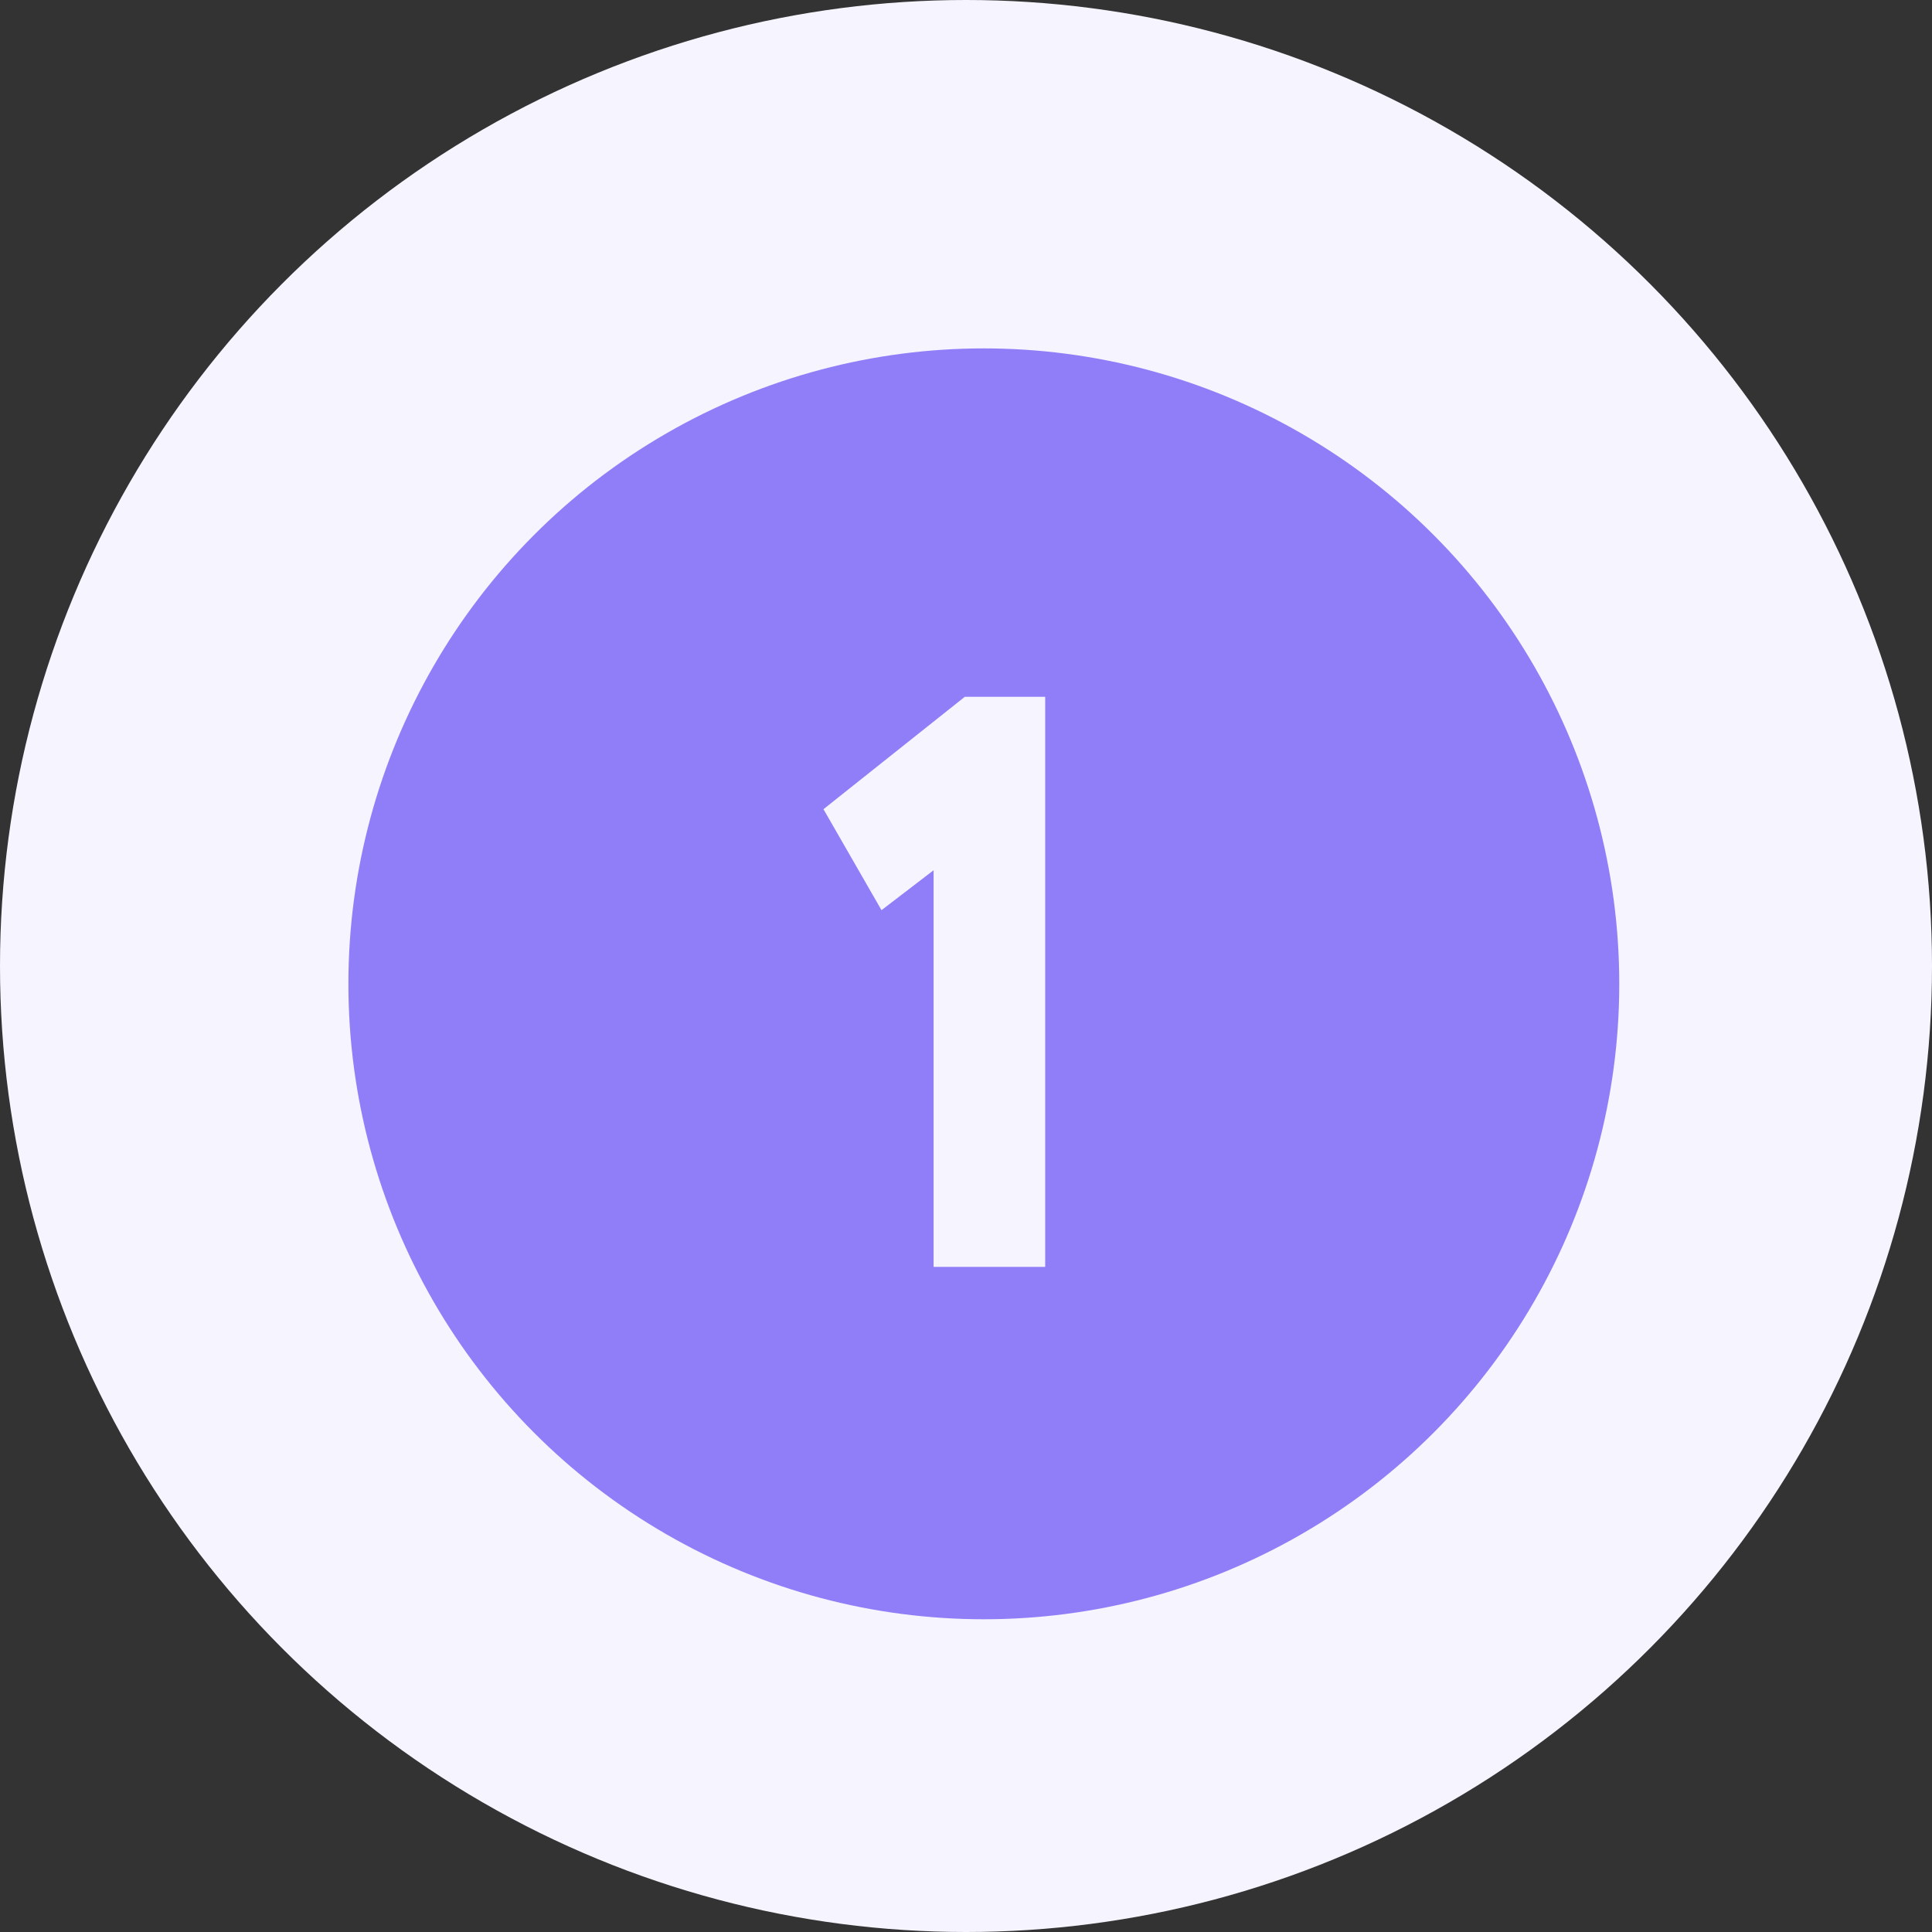
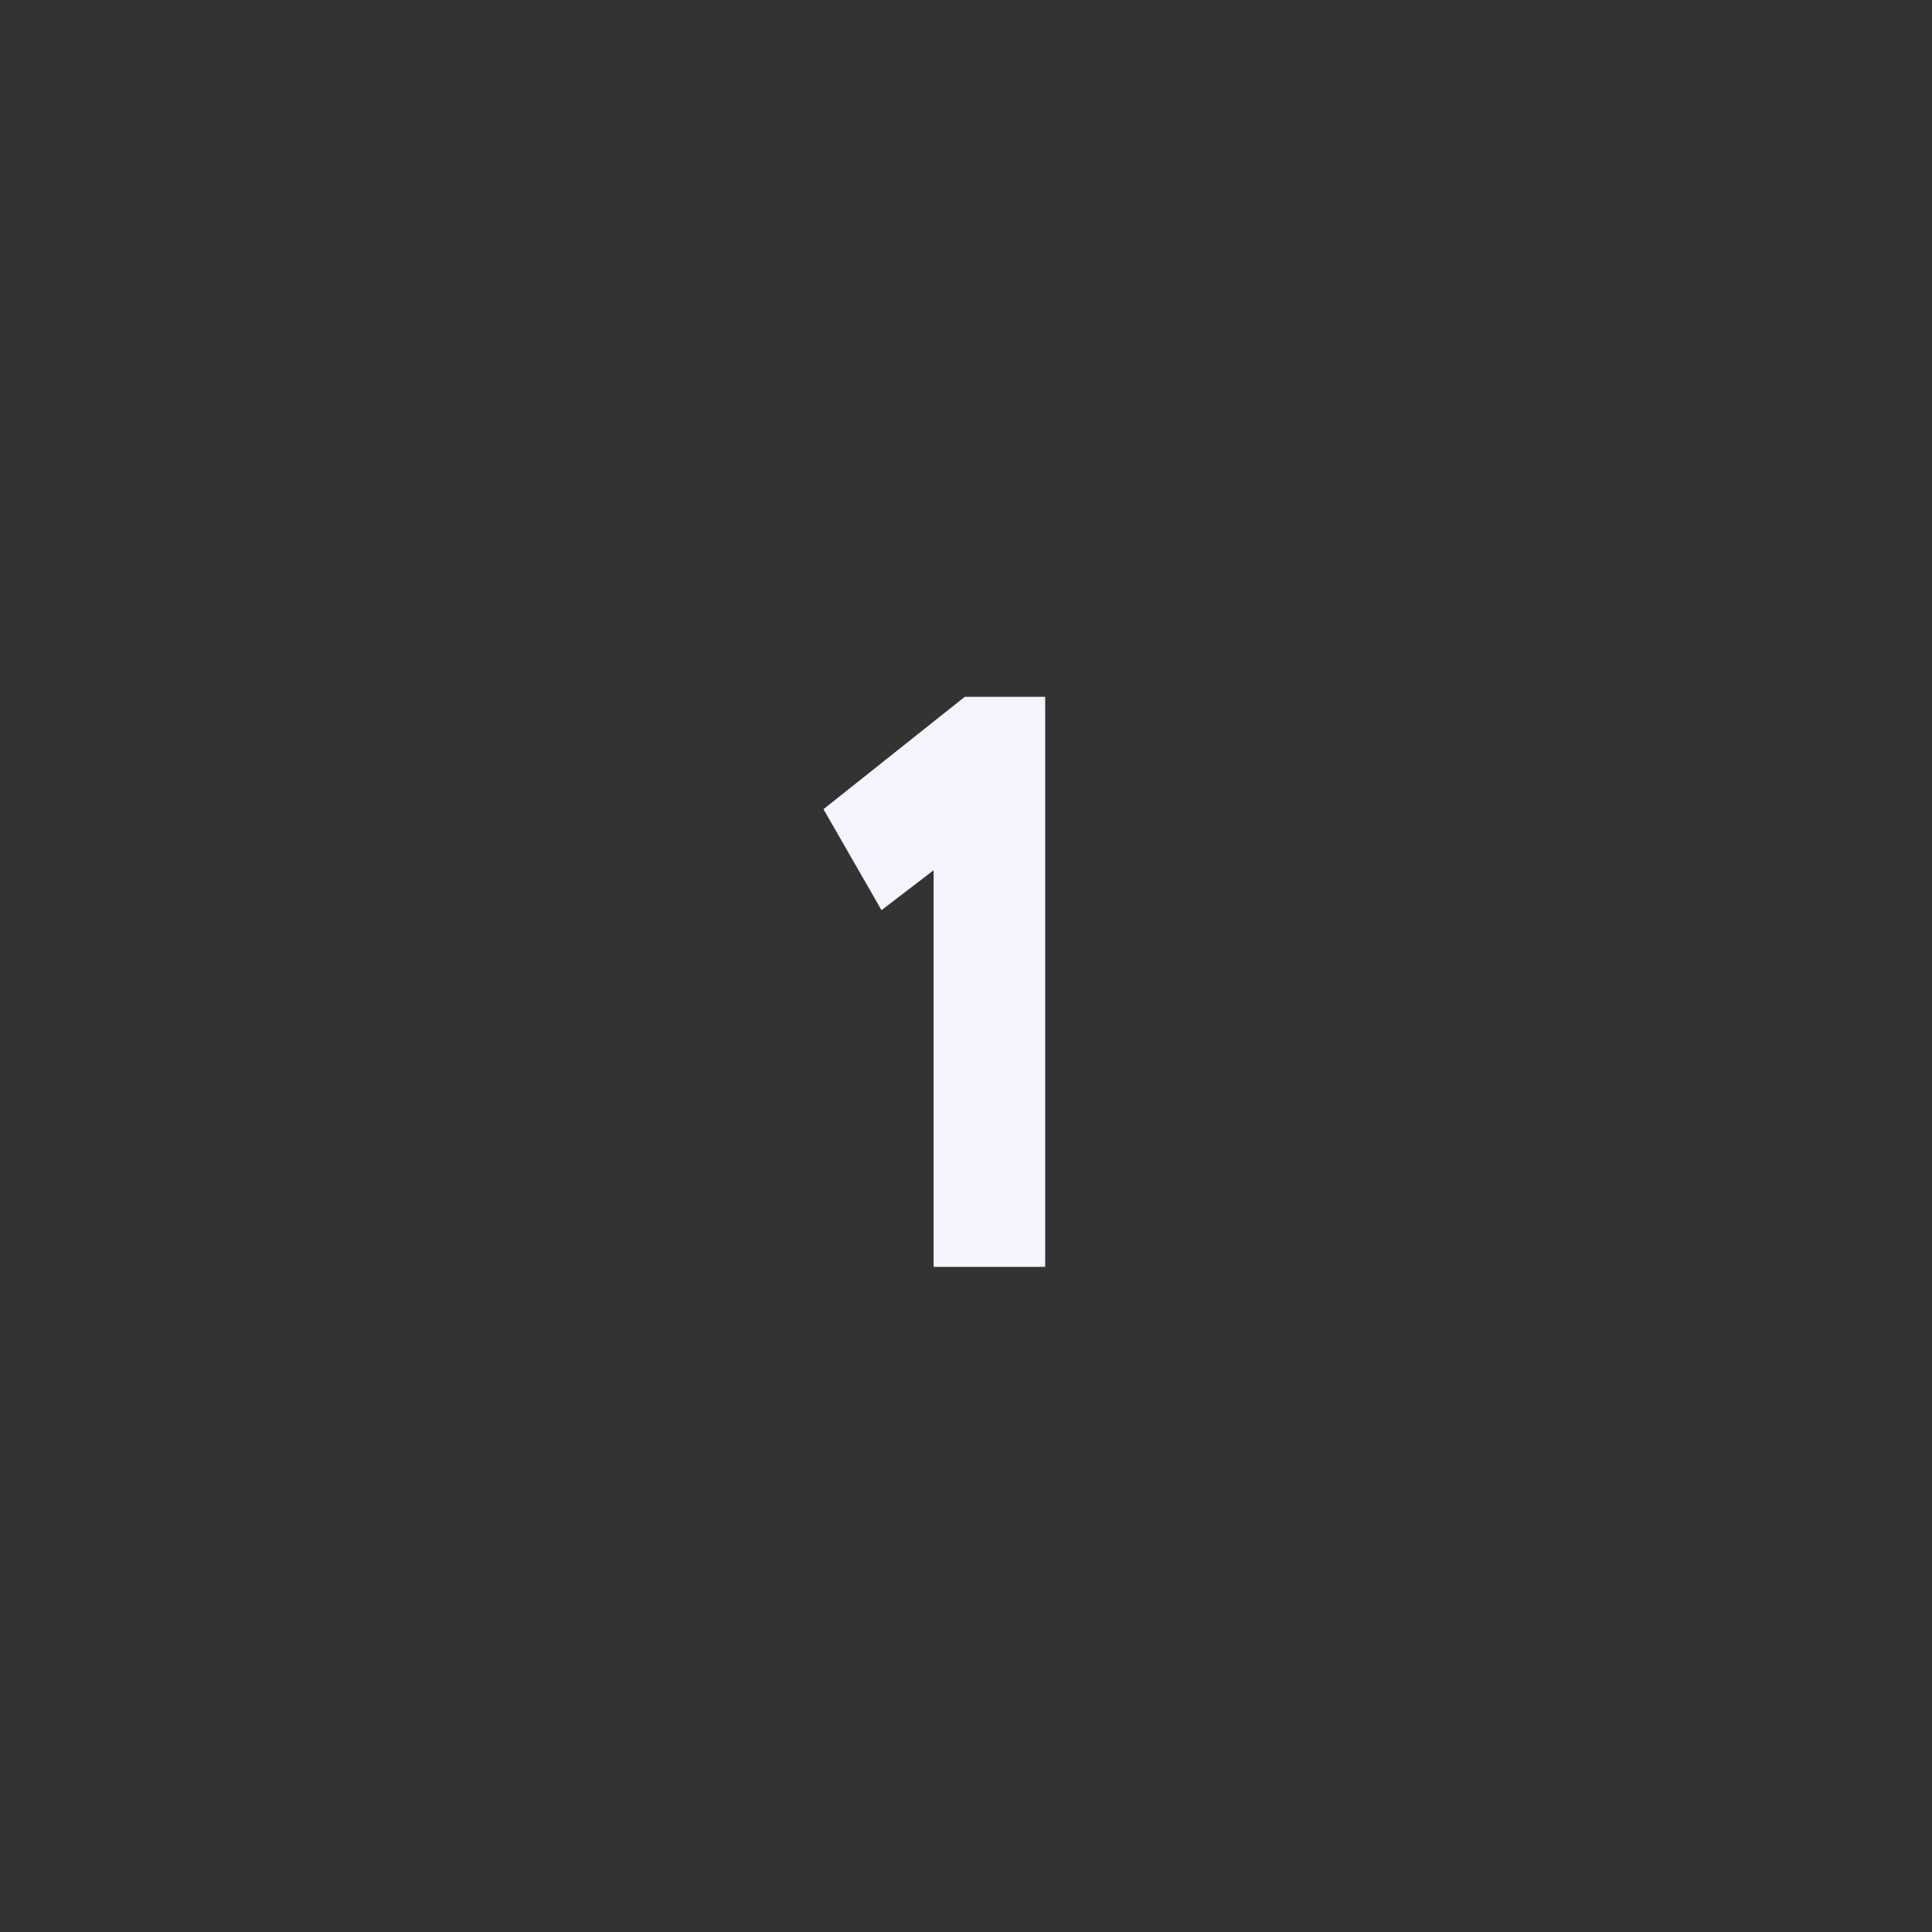
<svg xmlns="http://www.w3.org/2000/svg" width="61" height="61" viewBox="0 0 61 61" fill="none">
  <rect x="0" y="0" width="61" height="61" fill="#333333" stroke="none" />
-   <circle cx="30.5" cy="30.5" r="30.5" fill="#F6F5FF" />
-   <circle cx="31.063" cy="31.063" r="20.063" fill="#907EF9" />
  <path d="M27.832 28.737L26 25.549L30.463 22H33V40H29.477V27.477L27.832 28.737Z" fill="#F6F5FF" />
</svg>